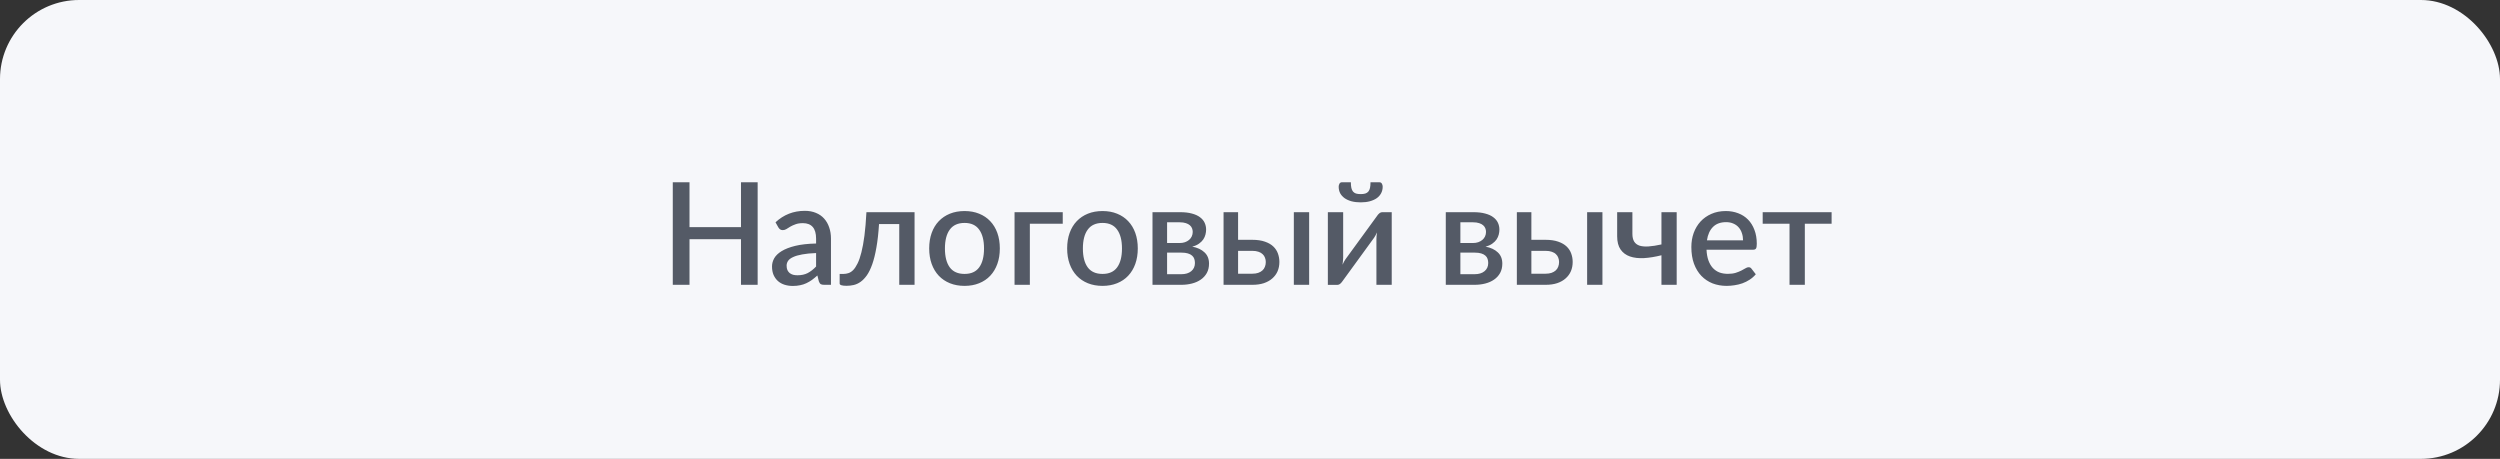
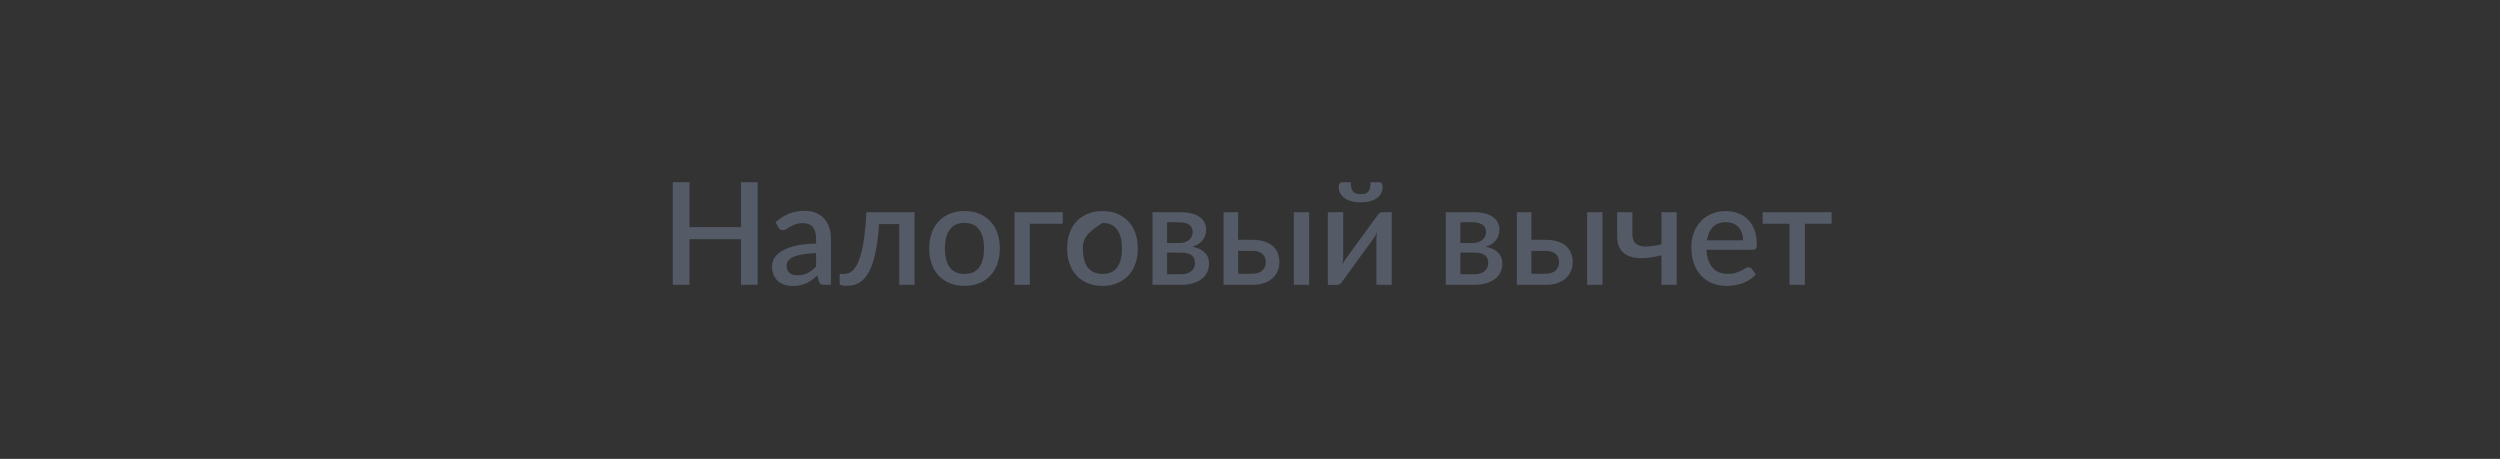
<svg xmlns="http://www.w3.org/2000/svg" width="316" height="58" viewBox="0 0 316 58" fill="none">
  <rect x="0" y="0" width="316" height="58" fill="#333333" stroke="none" />
-   <rect width="316" height="58" rx="10" fill="#F6F7FA" />
-   <path d="M95.767 23.04V36H93.661V30.231H87.154V36H85.039V23.04H87.154V28.71H93.661V23.04H95.767ZM103.154 31.986C102.464 32.01 101.882 32.067 101.408 32.157C100.934 32.241 100.55 32.352 100.256 32.49C99.962 32.622 99.749 32.781 99.617 32.967C99.491 33.153 99.428 33.357 99.428 33.579C99.428 33.795 99.461 33.981 99.527 34.137C99.599 34.287 99.695 34.413 99.815 34.515C99.941 34.611 100.085 34.683 100.247 34.731C100.415 34.773 100.598 34.794 100.796 34.794C101.3 34.794 101.732 34.701 102.092 34.515C102.458 34.323 102.812 34.047 103.154 33.687V31.986ZM98.024 28.098C99.062 27.132 100.298 26.649 101.732 26.649C102.26 26.649 102.728 26.736 103.136 26.91C103.55 27.078 103.895 27.318 104.171 27.63C104.453 27.942 104.666 28.314 104.81 28.746C104.96 29.172 105.035 29.646 105.035 30.168V36H104.171C103.985 36 103.844 35.973 103.748 35.919C103.652 35.859 103.571 35.742 103.505 35.568L103.316 34.821C103.082 35.031 102.851 35.22 102.623 35.388C102.395 35.55 102.158 35.688 101.912 35.802C101.672 35.916 101.411 36 101.129 36.054C100.853 36.114 100.547 36.144 100.211 36.144C99.839 36.144 99.491 36.093 99.167 35.991C98.849 35.889 98.573 35.736 98.339 35.532C98.105 35.322 97.919 35.064 97.781 34.758C97.649 34.452 97.583 34.092 97.583 33.678C97.583 33.324 97.676 32.979 97.862 32.643C98.054 32.307 98.366 32.007 98.798 31.743C99.236 31.473 99.809 31.251 100.517 31.077C101.231 30.903 102.11 30.804 103.154 30.78V30.168C103.154 29.508 103.013 29.016 102.731 28.692C102.449 28.368 102.035 28.206 101.489 28.206C101.117 28.206 100.805 28.254 100.553 28.35C100.301 28.44 100.082 28.539 99.896 28.647C99.71 28.755 99.545 28.857 99.401 28.953C99.257 29.043 99.104 29.088 98.942 29.088C98.81 29.088 98.696 29.055 98.6 28.989C98.51 28.917 98.435 28.83 98.375 28.728L98.024 28.098ZM115.6 36H113.665V28.323H111.109C111.037 29.469 110.926 30.459 110.776 31.293C110.632 32.121 110.458 32.823 110.254 33.399C110.05 33.975 109.822 34.443 109.57 34.803C109.318 35.157 109.051 35.433 108.769 35.631C108.487 35.829 108.196 35.961 107.896 36.027C107.602 36.093 107.305 36.126 107.005 36.126C106.423 36.126 106.132 36.03 106.132 35.838V34.623H106.636C106.834 34.623 107.035 34.59 107.239 34.524C107.449 34.458 107.65 34.329 107.842 34.137C108.034 33.939 108.217 33.663 108.391 33.309C108.571 32.955 108.733 32.49 108.877 31.914C109.027 31.332 109.156 30.627 109.264 29.799C109.372 28.965 109.456 27.972 109.516 26.82H115.6V36ZM121.923 26.676C122.601 26.676 123.213 26.787 123.759 27.009C124.311 27.231 124.779 27.546 125.163 27.954C125.553 28.362 125.853 28.857 126.063 29.439C126.273 30.021 126.378 30.675 126.378 31.401C126.378 32.127 126.273 32.781 126.063 33.363C125.853 33.945 125.553 34.443 125.163 34.857C124.779 35.265 124.311 35.58 123.759 35.802C123.213 36.024 122.601 36.135 121.923 36.135C121.239 36.135 120.621 36.024 120.069 35.802C119.523 35.58 119.055 35.265 118.665 34.857C118.275 34.443 117.975 33.945 117.765 33.363C117.555 32.781 117.45 32.127 117.45 31.401C117.45 30.675 117.555 30.021 117.765 29.439C117.975 28.857 118.275 28.362 118.665 27.954C119.055 27.546 119.523 27.231 120.069 27.009C120.621 26.787 121.239 26.676 121.923 26.676ZM121.923 34.623C122.751 34.623 123.366 34.347 123.768 33.795C124.176 33.237 124.38 32.442 124.38 31.41C124.38 30.378 124.176 29.583 123.768 29.025C123.366 28.461 122.751 28.179 121.923 28.179C121.083 28.179 120.459 28.461 120.051 29.025C119.643 29.583 119.439 30.378 119.439 31.41C119.439 32.442 119.643 33.237 120.051 33.795C120.459 34.347 121.083 34.623 121.923 34.623ZM134.331 28.278H130.173V36H128.238V26.82H134.331V28.278ZM139.361 26.676C140.039 26.676 140.651 26.787 141.197 27.009C141.749 27.231 142.217 27.546 142.601 27.954C142.991 28.362 143.291 28.857 143.501 29.439C143.711 30.021 143.816 30.675 143.816 31.401C143.816 32.127 143.711 32.781 143.501 33.363C143.291 33.945 142.991 34.443 142.601 34.857C142.217 35.265 141.749 35.58 141.197 35.802C140.651 36.024 140.039 36.135 139.361 36.135C138.677 36.135 138.059 36.024 137.507 35.802C136.961 35.58 136.493 35.265 136.103 34.857C135.713 34.443 135.413 33.945 135.203 33.363C134.993 32.781 134.888 32.127 134.888 31.401C134.888 30.675 134.993 30.021 135.203 29.439C135.413 28.857 135.713 28.362 136.103 27.954C136.493 27.546 136.961 27.231 137.507 27.009C138.059 26.787 138.677 26.676 139.361 26.676ZM139.361 34.623C140.189 34.623 140.804 34.347 141.206 33.795C141.614 33.237 141.818 32.442 141.818 31.41C141.818 30.378 141.614 29.583 141.206 29.025C140.804 28.461 140.189 28.179 139.361 28.179C138.521 28.179 137.897 28.461 137.489 29.025C137.081 29.583 136.877 30.378 136.877 31.41C136.877 32.442 137.081 33.237 137.489 33.795C137.897 34.347 138.521 34.623 139.361 34.623ZM149.32 34.659C149.848 34.659 150.265 34.533 150.571 34.281C150.883 34.023 151.039 33.678 151.039 33.246C151.039 33.06 151.012 32.886 150.958 32.724C150.904 32.562 150.811 32.424 150.679 32.31C150.547 32.19 150.37 32.097 150.148 32.031C149.932 31.965 149.659 31.932 149.329 31.932H147.52V34.659H149.32ZM147.52 28.098V30.717H149.113C149.353 30.717 149.572 30.684 149.77 30.618C149.974 30.546 150.148 30.45 150.292 30.33C150.442 30.204 150.556 30.057 150.634 29.889C150.718 29.715 150.76 29.523 150.76 29.313C150.76 29.163 150.733 29.016 150.679 28.872C150.625 28.722 150.532 28.59 150.4 28.476C150.274 28.362 150.106 28.272 149.896 28.206C149.686 28.134 149.425 28.098 149.113 28.098H147.52ZM149.176 26.82C149.746 26.82 150.238 26.877 150.652 26.991C151.066 27.099 151.405 27.252 151.669 27.45C151.939 27.648 152.137 27.882 152.263 28.152C152.389 28.422 152.452 28.713 152.452 29.025C152.452 29.223 152.425 29.43 152.371 29.646C152.317 29.862 152.224 30.069 152.092 30.267C151.96 30.459 151.78 30.636 151.552 30.798C151.33 30.96 151.045 31.086 150.697 31.176C151.351 31.296 151.867 31.536 152.245 31.896C152.629 32.25 152.821 32.724 152.821 33.318C152.821 33.774 152.728 34.17 152.542 34.506C152.356 34.842 152.101 35.121 151.777 35.343C151.459 35.565 151.087 35.73 150.661 35.838C150.241 35.946 149.797 36 149.329 36H145.675V26.82H149.176ZM158.303 34.596C158.585 34.596 158.831 34.56 159.041 34.488C159.257 34.41 159.434 34.308 159.572 34.182C159.716 34.05 159.821 33.894 159.887 33.714C159.959 33.534 159.995 33.336 159.995 33.12C159.995 32.928 159.962 32.748 159.896 32.58C159.836 32.406 159.737 32.256 159.599 32.13C159.467 31.998 159.293 31.896 159.077 31.824C158.861 31.746 158.597 31.707 158.285 31.707H156.494V34.596H158.303ZM158.276 30.312C158.912 30.312 159.449 30.39 159.887 30.546C160.325 30.696 160.679 30.9 160.949 31.158C161.219 31.416 161.414 31.716 161.534 32.058C161.654 32.394 161.714 32.745 161.714 33.111C161.714 33.537 161.639 33.927 161.489 34.281C161.339 34.629 161.117 34.932 160.823 35.19C160.535 35.448 160.178 35.649 159.752 35.793C159.332 35.931 158.849 36 158.303 36H154.658V26.82H156.494V30.312H158.276ZM165.476 26.82V36H163.541V26.82H165.476ZM175.914 26.82V36H173.979V30.249C173.979 30.123 173.985 29.985 173.997 29.835C174.009 29.685 174.027 29.532 174.051 29.376C173.991 29.508 173.931 29.631 173.871 29.745C173.817 29.853 173.757 29.952 173.691 30.042L169.704 35.523C169.632 35.637 169.536 35.748 169.416 35.856C169.296 35.958 169.161 36.009 169.011 36.009H167.841V26.82H169.776V32.571C169.776 32.697 169.767 32.838 169.749 32.994C169.737 33.15 169.719 33.306 169.695 33.462C169.815 33.186 169.938 32.958 170.064 32.778L174.051 27.306C174.123 27.186 174.219 27.075 174.339 26.973C174.459 26.871 174.594 26.82 174.744 26.82H175.914ZM171.99 24.534C172.224 24.534 172.419 24.51 172.575 24.462C172.737 24.408 172.866 24.324 172.962 24.21C173.058 24.09 173.127 23.937 173.169 23.751C173.211 23.559 173.232 23.322 173.232 23.04H174.366C174.504 23.04 174.606 23.1 174.672 23.22C174.738 23.334 174.771 23.46 174.771 23.598C174.771 23.904 174.705 24.18 174.573 24.426C174.447 24.666 174.264 24.873 174.024 25.047C173.784 25.215 173.49 25.347 173.142 25.443C172.8 25.533 172.416 25.578 171.99 25.578C171.564 25.578 171.177 25.533 170.829 25.443C170.487 25.347 170.196 25.215 169.956 25.047C169.716 24.873 169.53 24.666 169.398 24.426C169.272 24.18 169.209 23.904 169.209 23.598C169.209 23.46 169.242 23.334 169.308 23.22C169.374 23.1 169.476 23.04 169.614 23.04H170.748C170.748 23.322 170.769 23.559 170.811 23.751C170.853 23.937 170.922 24.09 171.018 24.21C171.114 24.324 171.24 24.408 171.396 24.462C171.558 24.51 171.756 24.534 171.99 24.534ZM186.392 34.659C186.92 34.659 187.337 34.533 187.643 34.281C187.955 34.023 188.111 33.678 188.111 33.246C188.111 33.06 188.084 32.886 188.03 32.724C187.976 32.562 187.883 32.424 187.751 32.31C187.619 32.19 187.442 32.097 187.22 32.031C187.004 31.965 186.731 31.932 186.401 31.932H184.592V34.659H186.392ZM184.592 28.098V30.717H186.185C186.425 30.717 186.644 30.684 186.842 30.618C187.046 30.546 187.22 30.45 187.364 30.33C187.514 30.204 187.628 30.057 187.706 29.889C187.79 29.715 187.832 29.523 187.832 29.313C187.832 29.163 187.805 29.016 187.751 28.872C187.697 28.722 187.604 28.59 187.472 28.476C187.346 28.362 187.178 28.272 186.968 28.206C186.758 28.134 186.497 28.098 186.185 28.098H184.592ZM186.248 26.82C186.818 26.82 187.31 26.877 187.724 26.991C188.138 27.099 188.477 27.252 188.741 27.45C189.011 27.648 189.209 27.882 189.335 28.152C189.461 28.422 189.524 28.713 189.524 29.025C189.524 29.223 189.497 29.43 189.443 29.646C189.389 29.862 189.296 30.069 189.164 30.267C189.032 30.459 188.852 30.636 188.624 30.798C188.402 30.96 188.117 31.086 187.769 31.176C188.423 31.296 188.939 31.536 189.317 31.896C189.701 32.25 189.893 32.724 189.893 33.318C189.893 33.774 189.8 34.17 189.614 34.506C189.428 34.842 189.173 35.121 188.849 35.343C188.531 35.565 188.159 35.73 187.733 35.838C187.313 35.946 186.869 36 186.401 36H182.747V26.82H186.248ZM195.375 34.596C195.657 34.596 195.903 34.56 196.113 34.488C196.329 34.41 196.506 34.308 196.644 34.182C196.788 34.05 196.893 33.894 196.959 33.714C197.031 33.534 197.067 33.336 197.067 33.12C197.067 32.928 197.034 32.748 196.968 32.58C196.908 32.406 196.809 32.256 196.671 32.13C196.539 31.998 196.365 31.896 196.149 31.824C195.933 31.746 195.669 31.707 195.357 31.707H193.566V34.596H195.375ZM195.348 30.312C195.984 30.312 196.521 30.39 196.959 30.546C197.397 30.696 197.751 30.9 198.021 31.158C198.291 31.416 198.486 31.716 198.606 32.058C198.726 32.394 198.786 32.745 198.786 33.111C198.786 33.537 198.711 33.927 198.561 34.281C198.411 34.629 198.189 34.932 197.895 35.19C197.607 35.448 197.25 35.649 196.824 35.793C196.404 35.931 195.921 36 195.375 36H191.73V26.82H193.566V30.312H195.348ZM202.548 26.82V36H200.613V26.82H202.548ZM211.933 26.82V36H210.007V32.265C209.221 32.463 208.486 32.583 207.802 32.625C207.124 32.661 206.533 32.592 206.029 32.418C205.525 32.244 205.129 31.95 204.841 31.536C204.553 31.122 204.409 30.564 204.409 29.862V26.82H206.335V29.565C206.335 29.967 206.41 30.291 206.56 30.537C206.71 30.777 206.935 30.948 207.235 31.05C207.541 31.146 207.922 31.179 208.378 31.149C208.84 31.119 209.383 31.035 210.007 30.897V26.82H211.933ZM220.321 30.375C220.321 30.051 220.273 29.751 220.177 29.475C220.087 29.193 219.952 28.95 219.772 28.746C219.592 28.536 219.367 28.374 219.097 28.26C218.833 28.14 218.527 28.08 218.179 28.08C217.477 28.08 216.925 28.281 216.523 28.683C216.121 29.085 215.866 29.649 215.758 30.375H220.321ZM215.704 31.563C215.728 32.085 215.809 32.538 215.947 32.922C216.085 33.3 216.268 33.615 216.496 33.867C216.73 34.119 217.006 34.308 217.324 34.434C217.648 34.554 218.008 34.614 218.404 34.614C218.782 34.614 219.109 34.572 219.385 34.488C219.661 34.398 219.901 34.302 220.105 34.2C220.309 34.092 220.483 33.996 220.627 33.912C220.771 33.822 220.903 33.777 221.023 33.777C221.179 33.777 221.299 33.837 221.383 33.957L221.932 34.668C221.704 34.938 221.446 35.166 221.158 35.352C220.87 35.538 220.564 35.691 220.24 35.811C219.916 35.925 219.583 36.006 219.241 36.054C218.899 36.108 218.566 36.135 218.242 36.135C217.606 36.135 217.015 36.03 216.469 35.82C215.929 35.604 215.458 35.289 215.056 34.875C214.66 34.461 214.348 33.948 214.12 33.336C213.898 32.724 213.787 32.019 213.787 31.221C213.787 30.585 213.886 29.991 214.084 29.439C214.288 28.887 214.576 28.407 214.948 27.999C215.326 27.591 215.782 27.27 216.316 27.036C216.856 26.796 217.465 26.676 218.143 26.676C218.707 26.676 219.229 26.769 219.709 26.955C220.189 27.135 220.603 27.402 220.951 27.756C221.299 28.11 221.569 28.545 221.761 29.061C221.959 29.571 222.058 30.153 222.058 30.807C222.058 31.107 222.025 31.308 221.959 31.41C221.893 31.512 221.773 31.563 221.599 31.563H215.704ZM231.515 28.278H228.131V36H226.196V28.278H222.803V26.82H231.515V28.278Z" fill="#545A66" />
+   <path d="M95.767 23.04V36H93.661V30.231H87.154V36H85.039V23.04H87.154V28.71H93.661V23.04H95.767ZM103.154 31.986C102.464 32.01 101.882 32.067 101.408 32.157C100.934 32.241 100.55 32.352 100.256 32.49C99.962 32.622 99.749 32.781 99.617 32.967C99.491 33.153 99.428 33.357 99.428 33.579C99.428 33.795 99.461 33.981 99.527 34.137C99.599 34.287 99.695 34.413 99.815 34.515C99.941 34.611 100.085 34.683 100.247 34.731C100.415 34.773 100.598 34.794 100.796 34.794C101.3 34.794 101.732 34.701 102.092 34.515C102.458 34.323 102.812 34.047 103.154 33.687V31.986ZM98.024 28.098C99.062 27.132 100.298 26.649 101.732 26.649C102.26 26.649 102.728 26.736 103.136 26.91C103.55 27.078 103.895 27.318 104.171 27.63C104.453 27.942 104.666 28.314 104.81 28.746C104.96 29.172 105.035 29.646 105.035 30.168V36H104.171C103.985 36 103.844 35.973 103.748 35.919C103.652 35.859 103.571 35.742 103.505 35.568L103.316 34.821C103.082 35.031 102.851 35.22 102.623 35.388C102.395 35.55 102.158 35.688 101.912 35.802C101.672 35.916 101.411 36 101.129 36.054C100.853 36.114 100.547 36.144 100.211 36.144C99.839 36.144 99.491 36.093 99.167 35.991C98.849 35.889 98.573 35.736 98.339 35.532C98.105 35.322 97.919 35.064 97.781 34.758C97.649 34.452 97.583 34.092 97.583 33.678C97.583 33.324 97.676 32.979 97.862 32.643C98.054 32.307 98.366 32.007 98.798 31.743C99.236 31.473 99.809 31.251 100.517 31.077C101.231 30.903 102.11 30.804 103.154 30.78V30.168C103.154 29.508 103.013 29.016 102.731 28.692C102.449 28.368 102.035 28.206 101.489 28.206C101.117 28.206 100.805 28.254 100.553 28.35C100.301 28.44 100.082 28.539 99.896 28.647C99.71 28.755 99.545 28.857 99.401 28.953C99.257 29.043 99.104 29.088 98.942 29.088C98.81 29.088 98.696 29.055 98.6 28.989C98.51 28.917 98.435 28.83 98.375 28.728L98.024 28.098ZM115.6 36H113.665V28.323H111.109C111.037 29.469 110.926 30.459 110.776 31.293C110.632 32.121 110.458 32.823 110.254 33.399C110.05 33.975 109.822 34.443 109.57 34.803C109.318 35.157 109.051 35.433 108.769 35.631C108.487 35.829 108.196 35.961 107.896 36.027C107.602 36.093 107.305 36.126 107.005 36.126C106.423 36.126 106.132 36.03 106.132 35.838V34.623H106.636C106.834 34.623 107.035 34.59 107.239 34.524C107.449 34.458 107.65 34.329 107.842 34.137C108.034 33.939 108.217 33.663 108.391 33.309C108.571 32.955 108.733 32.49 108.877 31.914C109.027 31.332 109.156 30.627 109.264 29.799C109.372 28.965 109.456 27.972 109.516 26.82H115.6V36ZM121.923 26.676C122.601 26.676 123.213 26.787 123.759 27.009C124.311 27.231 124.779 27.546 125.163 27.954C125.553 28.362 125.853 28.857 126.063 29.439C126.273 30.021 126.378 30.675 126.378 31.401C126.378 32.127 126.273 32.781 126.063 33.363C125.853 33.945 125.553 34.443 125.163 34.857C124.779 35.265 124.311 35.58 123.759 35.802C123.213 36.024 122.601 36.135 121.923 36.135C121.239 36.135 120.621 36.024 120.069 35.802C119.523 35.58 119.055 35.265 118.665 34.857C118.275 34.443 117.975 33.945 117.765 33.363C117.555 32.781 117.45 32.127 117.45 31.401C117.45 30.675 117.555 30.021 117.765 29.439C117.975 28.857 118.275 28.362 118.665 27.954C119.055 27.546 119.523 27.231 120.069 27.009C120.621 26.787 121.239 26.676 121.923 26.676ZM121.923 34.623C122.751 34.623 123.366 34.347 123.768 33.795C124.176 33.237 124.38 32.442 124.38 31.41C124.38 30.378 124.176 29.583 123.768 29.025C123.366 28.461 122.751 28.179 121.923 28.179C121.083 28.179 120.459 28.461 120.051 29.025C119.643 29.583 119.439 30.378 119.439 31.41C119.439 32.442 119.643 33.237 120.051 33.795C120.459 34.347 121.083 34.623 121.923 34.623ZM134.331 28.278H130.173V36H128.238V26.82H134.331V28.278ZM139.361 26.676C140.039 26.676 140.651 26.787 141.197 27.009C141.749 27.231 142.217 27.546 142.601 27.954C142.991 28.362 143.291 28.857 143.501 29.439C143.711 30.021 143.816 30.675 143.816 31.401C143.816 32.127 143.711 32.781 143.501 33.363C143.291 33.945 142.991 34.443 142.601 34.857C142.217 35.265 141.749 35.58 141.197 35.802C140.651 36.024 140.039 36.135 139.361 36.135C138.677 36.135 138.059 36.024 137.507 35.802C136.961 35.58 136.493 35.265 136.103 34.857C135.713 34.443 135.413 33.945 135.203 33.363C134.993 32.781 134.888 32.127 134.888 31.401C134.888 30.675 134.993 30.021 135.203 29.439C135.413 28.857 135.713 28.362 136.103 27.954C136.493 27.546 136.961 27.231 137.507 27.009C138.059 26.787 138.677 26.676 139.361 26.676ZM139.361 34.623C140.189 34.623 140.804 34.347 141.206 33.795C141.614 33.237 141.818 32.442 141.818 31.41C141.818 30.378 141.614 29.583 141.206 29.025C140.804 28.461 140.189 28.179 139.361 28.179C137.081 29.583 136.877 30.378 136.877 31.41C136.877 32.442 137.081 33.237 137.489 33.795C137.897 34.347 138.521 34.623 139.361 34.623ZM149.32 34.659C149.848 34.659 150.265 34.533 150.571 34.281C150.883 34.023 151.039 33.678 151.039 33.246C151.039 33.06 151.012 32.886 150.958 32.724C150.904 32.562 150.811 32.424 150.679 32.31C150.547 32.19 150.37 32.097 150.148 32.031C149.932 31.965 149.659 31.932 149.329 31.932H147.52V34.659H149.32ZM147.52 28.098V30.717H149.113C149.353 30.717 149.572 30.684 149.77 30.618C149.974 30.546 150.148 30.45 150.292 30.33C150.442 30.204 150.556 30.057 150.634 29.889C150.718 29.715 150.76 29.523 150.76 29.313C150.76 29.163 150.733 29.016 150.679 28.872C150.625 28.722 150.532 28.59 150.4 28.476C150.274 28.362 150.106 28.272 149.896 28.206C149.686 28.134 149.425 28.098 149.113 28.098H147.52ZM149.176 26.82C149.746 26.82 150.238 26.877 150.652 26.991C151.066 27.099 151.405 27.252 151.669 27.45C151.939 27.648 152.137 27.882 152.263 28.152C152.389 28.422 152.452 28.713 152.452 29.025C152.452 29.223 152.425 29.43 152.371 29.646C152.317 29.862 152.224 30.069 152.092 30.267C151.96 30.459 151.78 30.636 151.552 30.798C151.33 30.96 151.045 31.086 150.697 31.176C151.351 31.296 151.867 31.536 152.245 31.896C152.629 32.25 152.821 32.724 152.821 33.318C152.821 33.774 152.728 34.17 152.542 34.506C152.356 34.842 152.101 35.121 151.777 35.343C151.459 35.565 151.087 35.73 150.661 35.838C150.241 35.946 149.797 36 149.329 36H145.675V26.82H149.176ZM158.303 34.596C158.585 34.596 158.831 34.56 159.041 34.488C159.257 34.41 159.434 34.308 159.572 34.182C159.716 34.05 159.821 33.894 159.887 33.714C159.959 33.534 159.995 33.336 159.995 33.12C159.995 32.928 159.962 32.748 159.896 32.58C159.836 32.406 159.737 32.256 159.599 32.13C159.467 31.998 159.293 31.896 159.077 31.824C158.861 31.746 158.597 31.707 158.285 31.707H156.494V34.596H158.303ZM158.276 30.312C158.912 30.312 159.449 30.39 159.887 30.546C160.325 30.696 160.679 30.9 160.949 31.158C161.219 31.416 161.414 31.716 161.534 32.058C161.654 32.394 161.714 32.745 161.714 33.111C161.714 33.537 161.639 33.927 161.489 34.281C161.339 34.629 161.117 34.932 160.823 35.19C160.535 35.448 160.178 35.649 159.752 35.793C159.332 35.931 158.849 36 158.303 36H154.658V26.82H156.494V30.312H158.276ZM165.476 26.82V36H163.541V26.82H165.476ZM175.914 26.82V36H173.979V30.249C173.979 30.123 173.985 29.985 173.997 29.835C174.009 29.685 174.027 29.532 174.051 29.376C173.991 29.508 173.931 29.631 173.871 29.745C173.817 29.853 173.757 29.952 173.691 30.042L169.704 35.523C169.632 35.637 169.536 35.748 169.416 35.856C169.296 35.958 169.161 36.009 169.011 36.009H167.841V26.82H169.776V32.571C169.776 32.697 169.767 32.838 169.749 32.994C169.737 33.15 169.719 33.306 169.695 33.462C169.815 33.186 169.938 32.958 170.064 32.778L174.051 27.306C174.123 27.186 174.219 27.075 174.339 26.973C174.459 26.871 174.594 26.82 174.744 26.82H175.914ZM171.99 24.534C172.224 24.534 172.419 24.51 172.575 24.462C172.737 24.408 172.866 24.324 172.962 24.21C173.058 24.09 173.127 23.937 173.169 23.751C173.211 23.559 173.232 23.322 173.232 23.04H174.366C174.504 23.04 174.606 23.1 174.672 23.22C174.738 23.334 174.771 23.46 174.771 23.598C174.771 23.904 174.705 24.18 174.573 24.426C174.447 24.666 174.264 24.873 174.024 25.047C173.784 25.215 173.49 25.347 173.142 25.443C172.8 25.533 172.416 25.578 171.99 25.578C171.564 25.578 171.177 25.533 170.829 25.443C170.487 25.347 170.196 25.215 169.956 25.047C169.716 24.873 169.53 24.666 169.398 24.426C169.272 24.18 169.209 23.904 169.209 23.598C169.209 23.46 169.242 23.334 169.308 23.22C169.374 23.1 169.476 23.04 169.614 23.04H170.748C170.748 23.322 170.769 23.559 170.811 23.751C170.853 23.937 170.922 24.09 171.018 24.21C171.114 24.324 171.24 24.408 171.396 24.462C171.558 24.51 171.756 24.534 171.99 24.534ZM186.392 34.659C186.92 34.659 187.337 34.533 187.643 34.281C187.955 34.023 188.111 33.678 188.111 33.246C188.111 33.06 188.084 32.886 188.03 32.724C187.976 32.562 187.883 32.424 187.751 32.31C187.619 32.19 187.442 32.097 187.22 32.031C187.004 31.965 186.731 31.932 186.401 31.932H184.592V34.659H186.392ZM184.592 28.098V30.717H186.185C186.425 30.717 186.644 30.684 186.842 30.618C187.046 30.546 187.22 30.45 187.364 30.33C187.514 30.204 187.628 30.057 187.706 29.889C187.79 29.715 187.832 29.523 187.832 29.313C187.832 29.163 187.805 29.016 187.751 28.872C187.697 28.722 187.604 28.59 187.472 28.476C187.346 28.362 187.178 28.272 186.968 28.206C186.758 28.134 186.497 28.098 186.185 28.098H184.592ZM186.248 26.82C186.818 26.82 187.31 26.877 187.724 26.991C188.138 27.099 188.477 27.252 188.741 27.45C189.011 27.648 189.209 27.882 189.335 28.152C189.461 28.422 189.524 28.713 189.524 29.025C189.524 29.223 189.497 29.43 189.443 29.646C189.389 29.862 189.296 30.069 189.164 30.267C189.032 30.459 188.852 30.636 188.624 30.798C188.402 30.96 188.117 31.086 187.769 31.176C188.423 31.296 188.939 31.536 189.317 31.896C189.701 32.25 189.893 32.724 189.893 33.318C189.893 33.774 189.8 34.17 189.614 34.506C189.428 34.842 189.173 35.121 188.849 35.343C188.531 35.565 188.159 35.73 187.733 35.838C187.313 35.946 186.869 36 186.401 36H182.747V26.82H186.248ZM195.375 34.596C195.657 34.596 195.903 34.56 196.113 34.488C196.329 34.41 196.506 34.308 196.644 34.182C196.788 34.05 196.893 33.894 196.959 33.714C197.031 33.534 197.067 33.336 197.067 33.12C197.067 32.928 197.034 32.748 196.968 32.58C196.908 32.406 196.809 32.256 196.671 32.13C196.539 31.998 196.365 31.896 196.149 31.824C195.933 31.746 195.669 31.707 195.357 31.707H193.566V34.596H195.375ZM195.348 30.312C195.984 30.312 196.521 30.39 196.959 30.546C197.397 30.696 197.751 30.9 198.021 31.158C198.291 31.416 198.486 31.716 198.606 32.058C198.726 32.394 198.786 32.745 198.786 33.111C198.786 33.537 198.711 33.927 198.561 34.281C198.411 34.629 198.189 34.932 197.895 35.19C197.607 35.448 197.25 35.649 196.824 35.793C196.404 35.931 195.921 36 195.375 36H191.73V26.82H193.566V30.312H195.348ZM202.548 26.82V36H200.613V26.82H202.548ZM211.933 26.82V36H210.007V32.265C209.221 32.463 208.486 32.583 207.802 32.625C207.124 32.661 206.533 32.592 206.029 32.418C205.525 32.244 205.129 31.95 204.841 31.536C204.553 31.122 204.409 30.564 204.409 29.862V26.82H206.335V29.565C206.335 29.967 206.41 30.291 206.56 30.537C206.71 30.777 206.935 30.948 207.235 31.05C207.541 31.146 207.922 31.179 208.378 31.149C208.84 31.119 209.383 31.035 210.007 30.897V26.82H211.933ZM220.321 30.375C220.321 30.051 220.273 29.751 220.177 29.475C220.087 29.193 219.952 28.95 219.772 28.746C219.592 28.536 219.367 28.374 219.097 28.26C218.833 28.14 218.527 28.08 218.179 28.08C217.477 28.08 216.925 28.281 216.523 28.683C216.121 29.085 215.866 29.649 215.758 30.375H220.321ZM215.704 31.563C215.728 32.085 215.809 32.538 215.947 32.922C216.085 33.3 216.268 33.615 216.496 33.867C216.73 34.119 217.006 34.308 217.324 34.434C217.648 34.554 218.008 34.614 218.404 34.614C218.782 34.614 219.109 34.572 219.385 34.488C219.661 34.398 219.901 34.302 220.105 34.2C220.309 34.092 220.483 33.996 220.627 33.912C220.771 33.822 220.903 33.777 221.023 33.777C221.179 33.777 221.299 33.837 221.383 33.957L221.932 34.668C221.704 34.938 221.446 35.166 221.158 35.352C220.87 35.538 220.564 35.691 220.24 35.811C219.916 35.925 219.583 36.006 219.241 36.054C218.899 36.108 218.566 36.135 218.242 36.135C217.606 36.135 217.015 36.03 216.469 35.82C215.929 35.604 215.458 35.289 215.056 34.875C214.66 34.461 214.348 33.948 214.12 33.336C213.898 32.724 213.787 32.019 213.787 31.221C213.787 30.585 213.886 29.991 214.084 29.439C214.288 28.887 214.576 28.407 214.948 27.999C215.326 27.591 215.782 27.27 216.316 27.036C216.856 26.796 217.465 26.676 218.143 26.676C218.707 26.676 219.229 26.769 219.709 26.955C220.189 27.135 220.603 27.402 220.951 27.756C221.299 28.11 221.569 28.545 221.761 29.061C221.959 29.571 222.058 30.153 222.058 30.807C222.058 31.107 222.025 31.308 221.959 31.41C221.893 31.512 221.773 31.563 221.599 31.563H215.704ZM231.515 28.278H228.131V36H226.196V28.278H222.803V26.82H231.515V28.278Z" fill="#545A66" />
</svg>